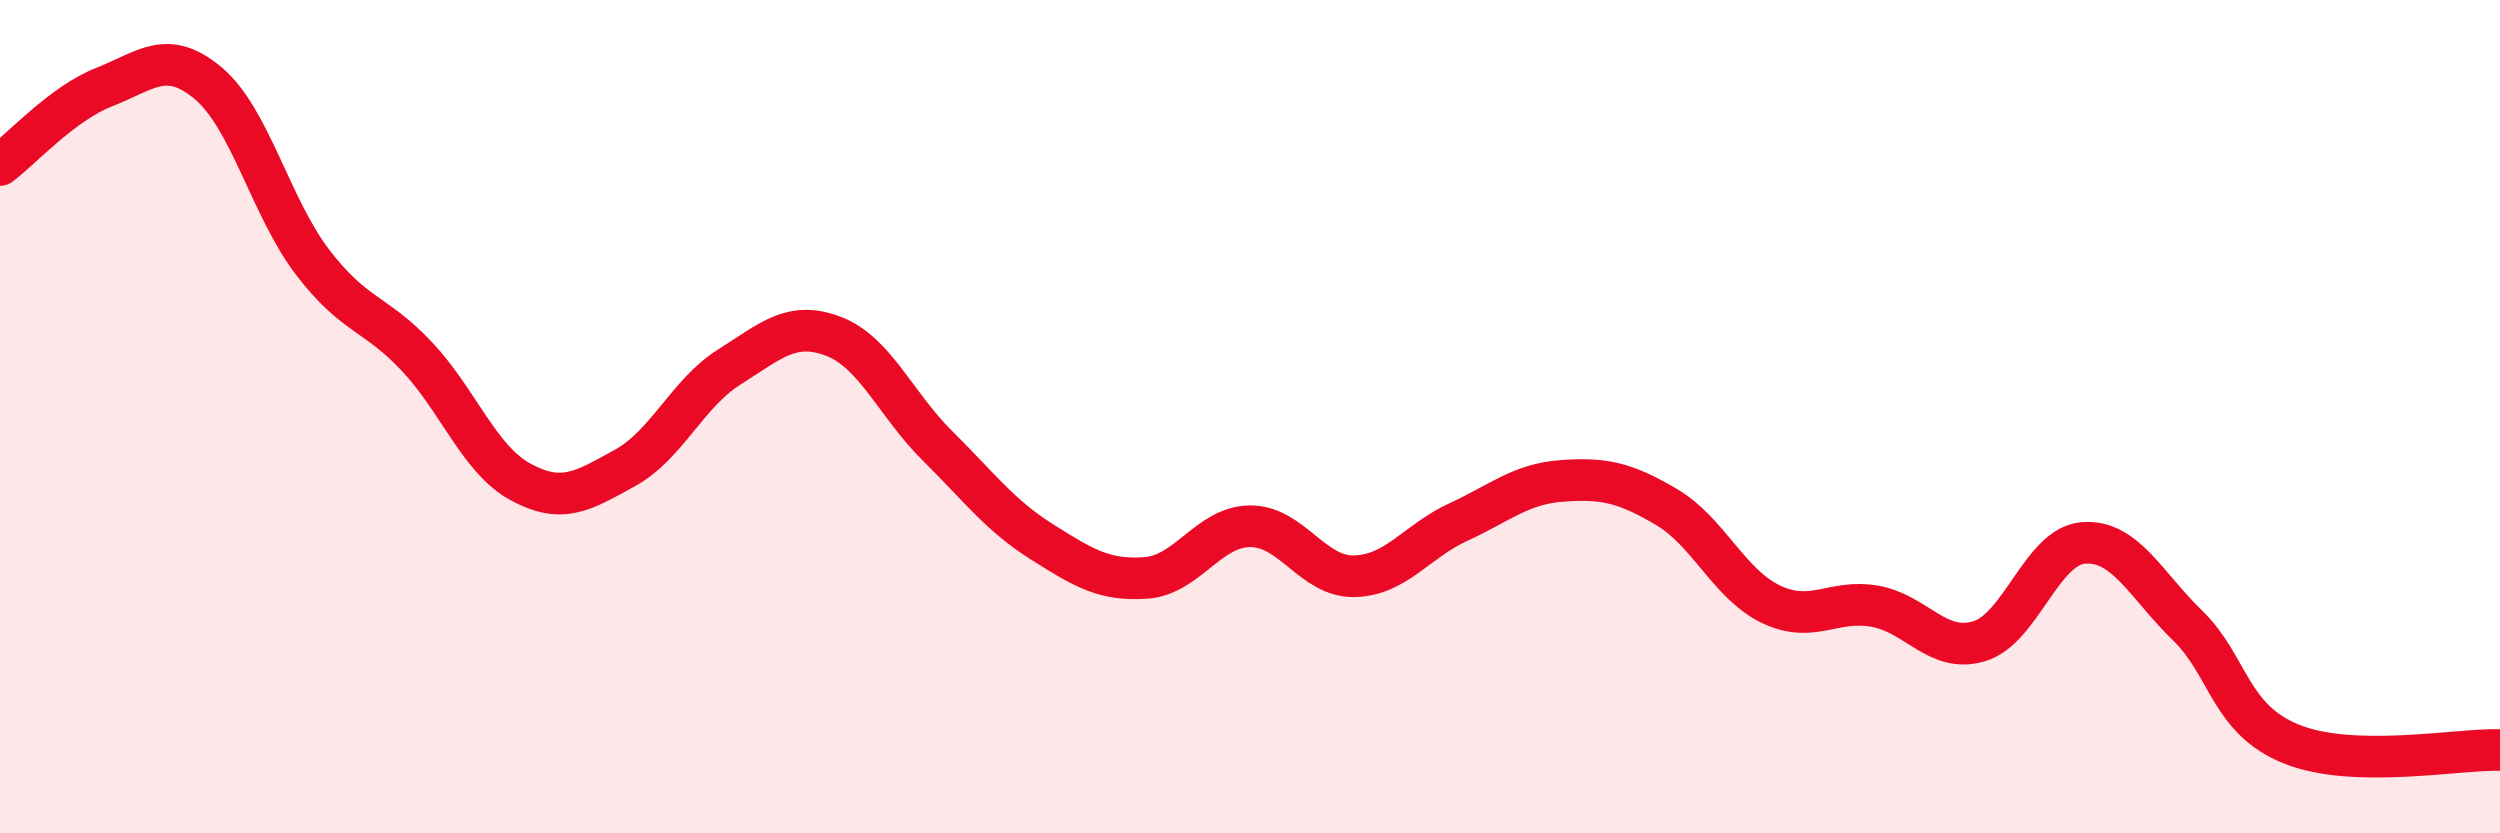
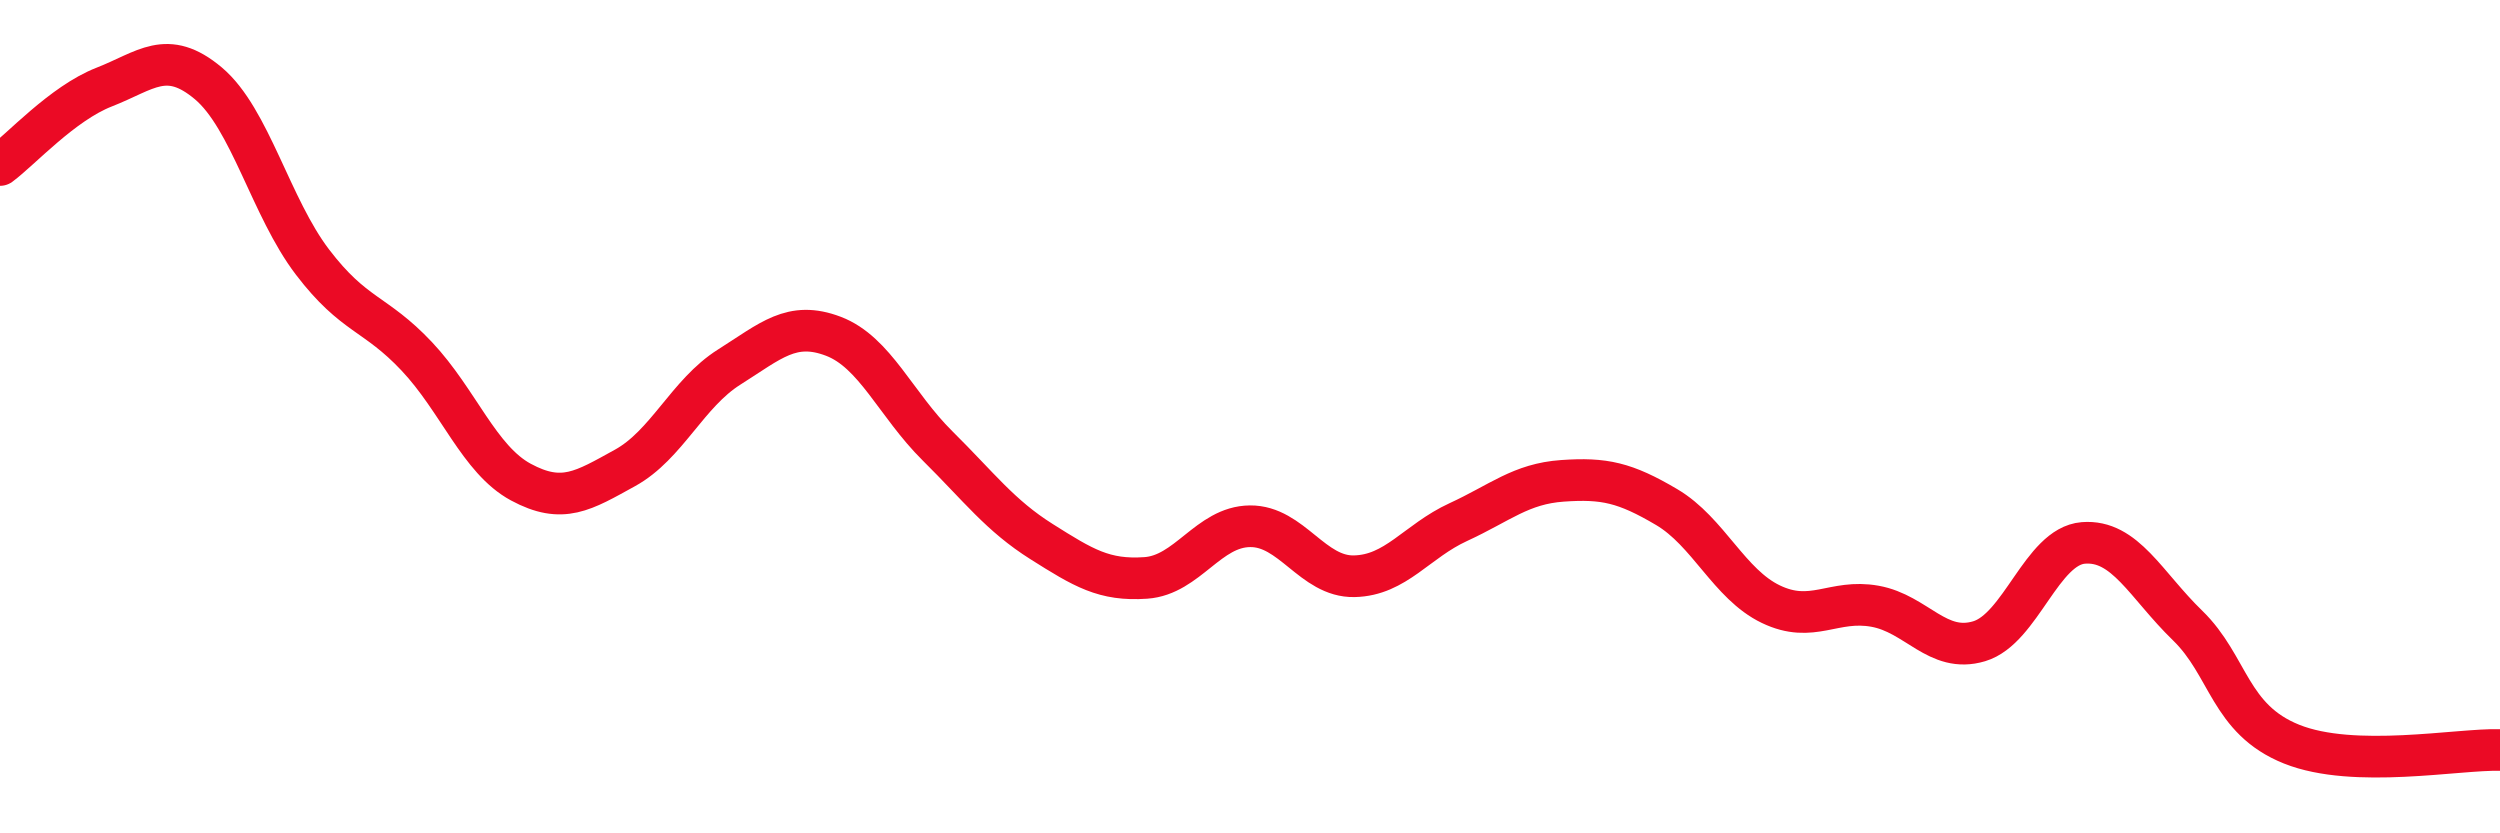
<svg xmlns="http://www.w3.org/2000/svg" width="60" height="20" viewBox="0 0 60 20">
-   <path d="M 0,3.96 C 0.5,3.59 1.5,2.48 2.5,2.09 C 3.5,1.7 4,1.16 5,2 C 6,2.84 6.5,4.98 7.5,6.29 C 8.5,7.6 9,7.49 10,8.55 C 11,9.61 11.5,11.03 12.5,11.57 C 13.5,12.11 14,11.78 15,11.23 C 16,10.68 16.5,9.44 17.5,8.81 C 18.5,8.18 19,7.69 20,8.07 C 21,8.45 21.5,9.71 22.5,10.7 C 23.5,11.69 24,12.37 25,13 C 26,13.63 26.5,13.94 27.5,13.87 C 28.5,13.8 29,12.64 30,12.63 C 31,12.62 31.5,13.85 32.5,13.83 C 33.5,13.81 34,12.99 35,12.53 C 36,12.07 36.5,11.61 37.5,11.54 C 38.5,11.47 39,11.58 40,12.17 C 41,12.76 41.5,14.02 42.5,14.5 C 43.5,14.98 44,14.37 45,14.55 C 46,14.73 46.5,15.69 47.5,15.39 C 48.5,15.09 49,13.11 50,13.03 C 51,12.95 51.5,14.04 52.5,15.01 C 53.5,15.98 53.5,17.26 55,17.86 C 56.5,18.46 59,17.97 60,18L60 20L0 20Z" fill="#EB0A25" opacity="0.1" stroke-linecap="round" stroke-linejoin="round" />
  <path d="M 0,3.96 C 0.5,3.59 1.5,2.48 2.5,2.09 C 3.5,1.7 4,1.16 5,2 C 6,2.84 6.5,4.98 7.5,6.29 C 8.5,7.6 9,7.49 10,8.55 C 11,9.61 11.5,11.03 12.5,11.57 C 13.5,12.11 14,11.78 15,11.23 C 16,10.68 16.5,9.44 17.5,8.81 C 18.5,8.18 19,7.69 20,8.07 C 21,8.45 21.5,9.71 22.5,10.7 C 23.5,11.69 24,12.37 25,13 C 26,13.63 26.5,13.94 27.5,13.87 C 28.5,13.8 29,12.64 30,12.63 C 31,12.62 31.5,13.85 32.5,13.83 C 33.5,13.81 34,12.99 35,12.53 C 36,12.07 36.5,11.61 37.5,11.54 C 38.5,11.47 39,11.58 40,12.17 C 41,12.76 41.5,14.02 42.5,14.5 C 43.5,14.98 44,14.37 45,14.55 C 46,14.73 46.5,15.69 47.5,15.39 C 48.5,15.09 49,13.11 50,13.03 C 51,12.95 51.5,14.04 52.5,15.01 C 53.5,15.98 53.5,17.26 55,17.86 C 56.5,18.46 59,17.97 60,18" stroke="#EB0A25" stroke-width="1" fill="none" stroke-linecap="round" stroke-linejoin="round" />
</svg>